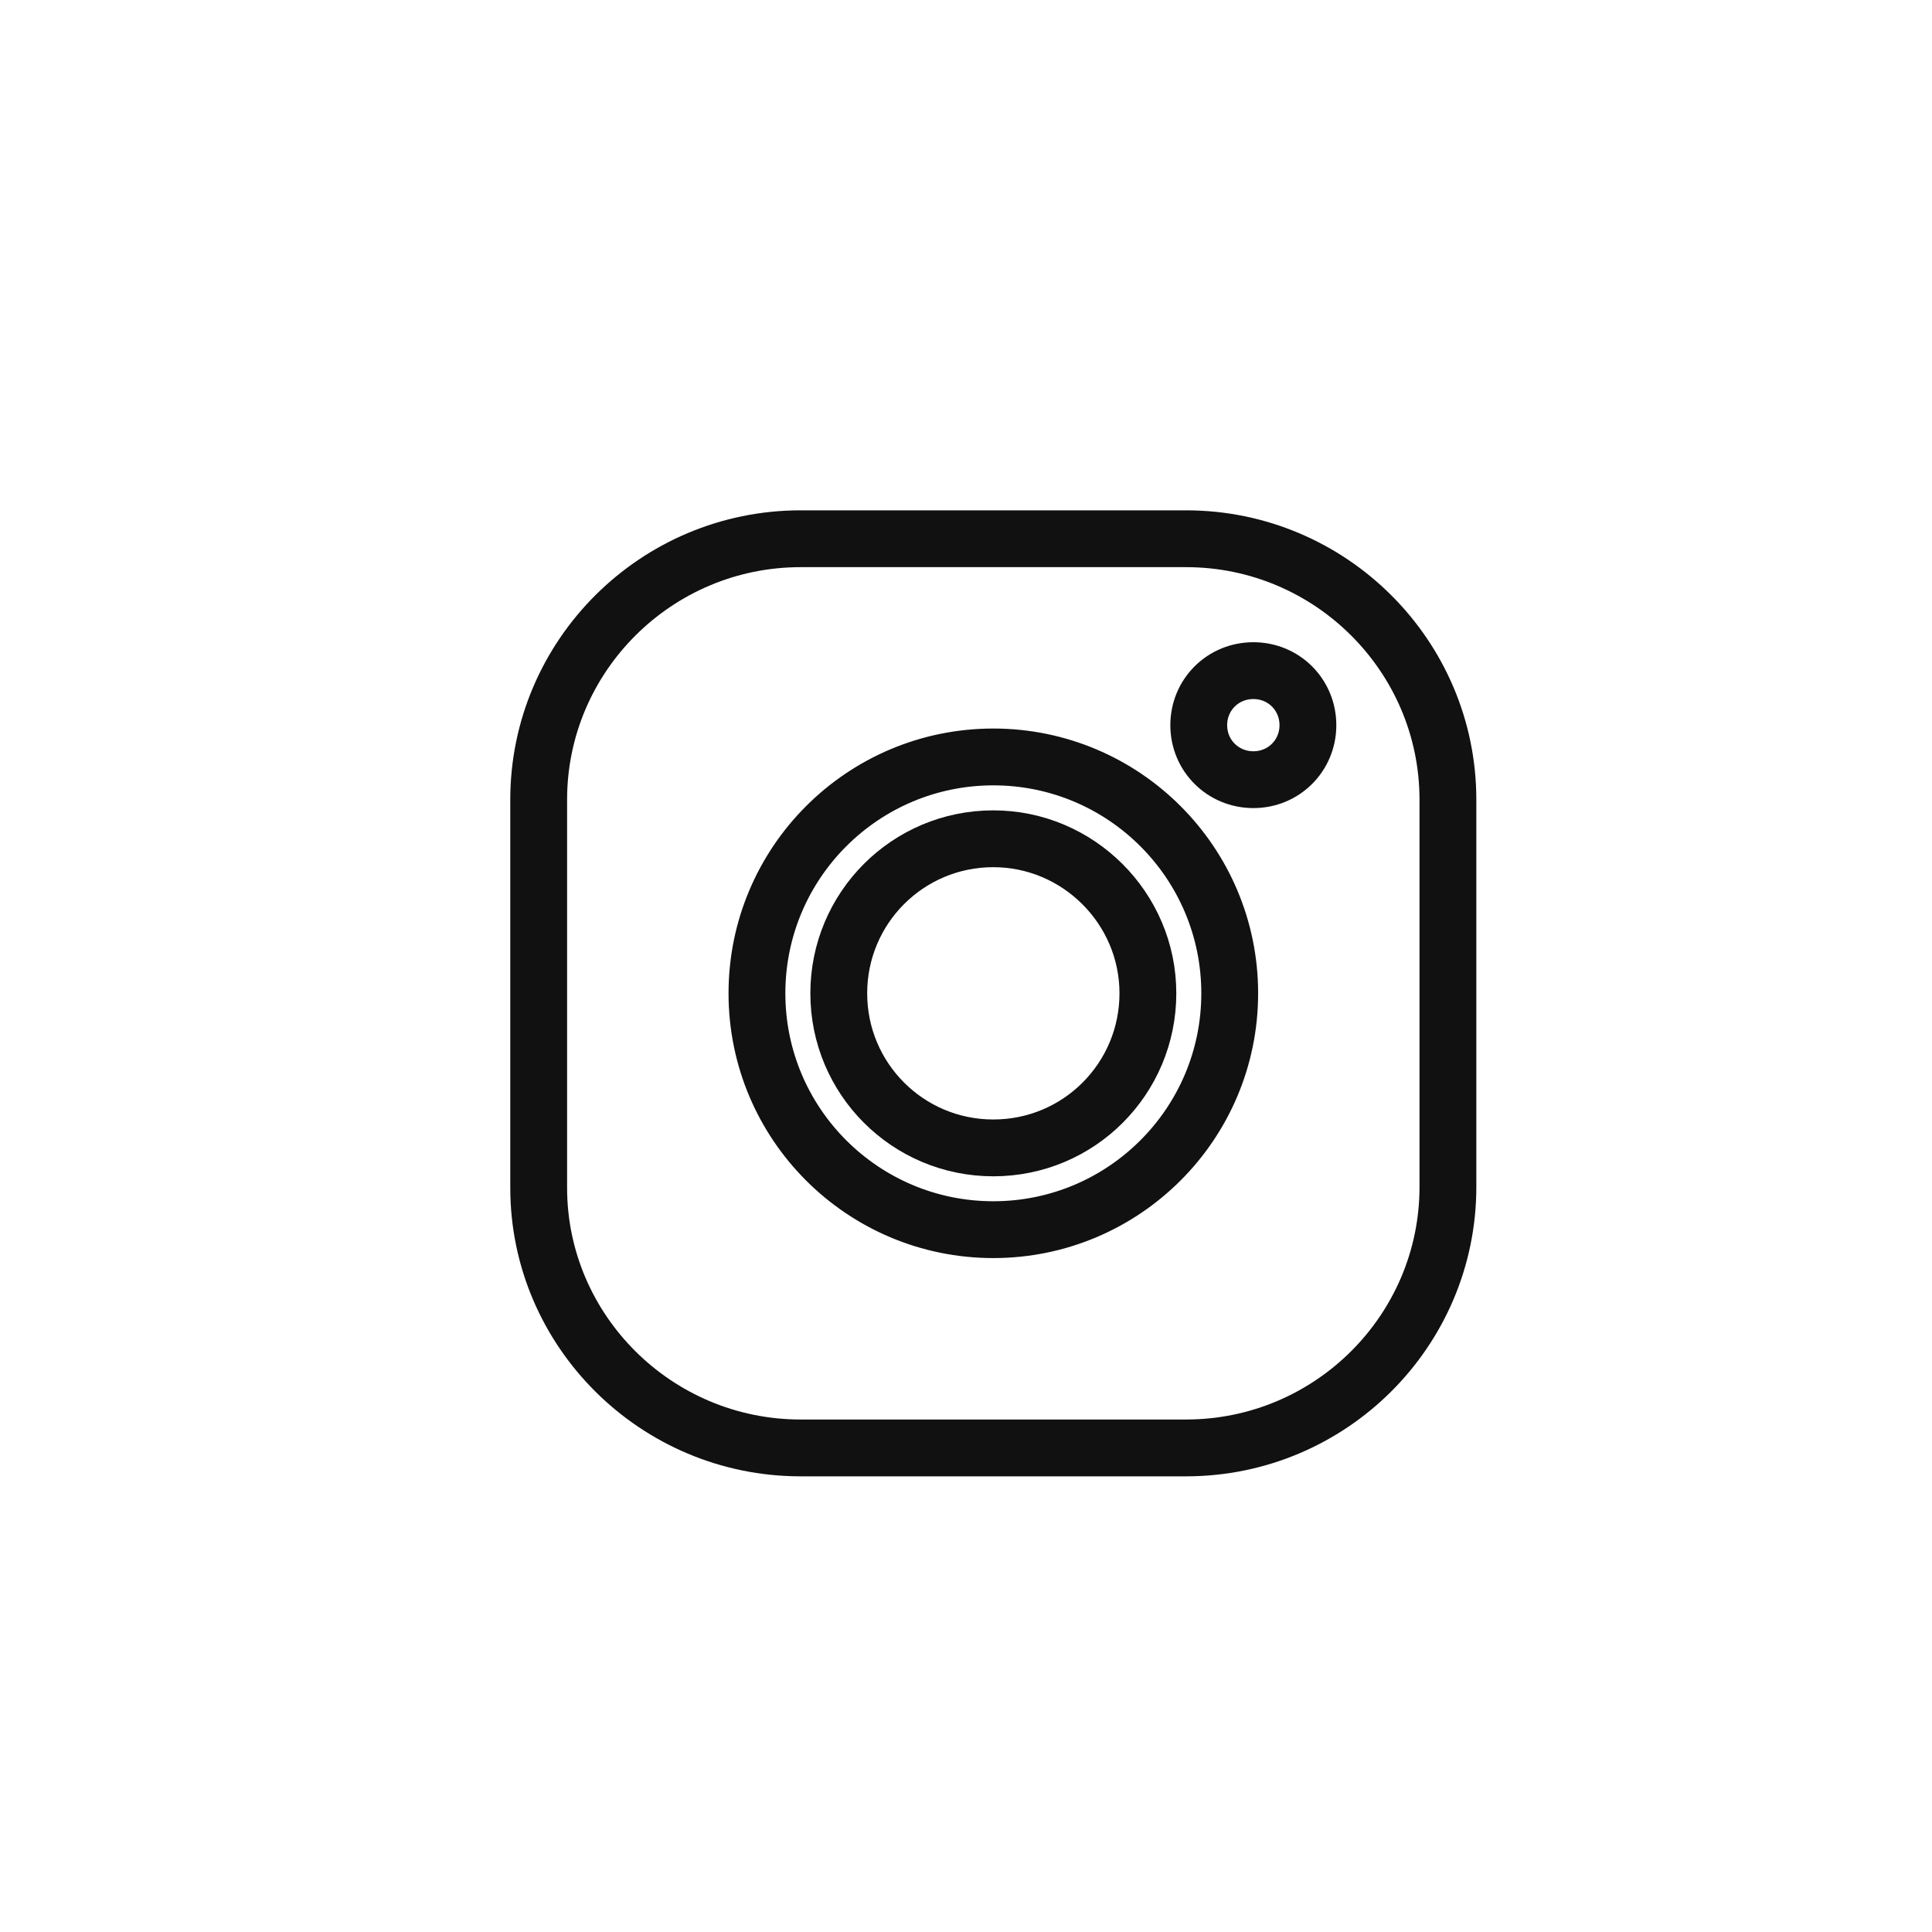
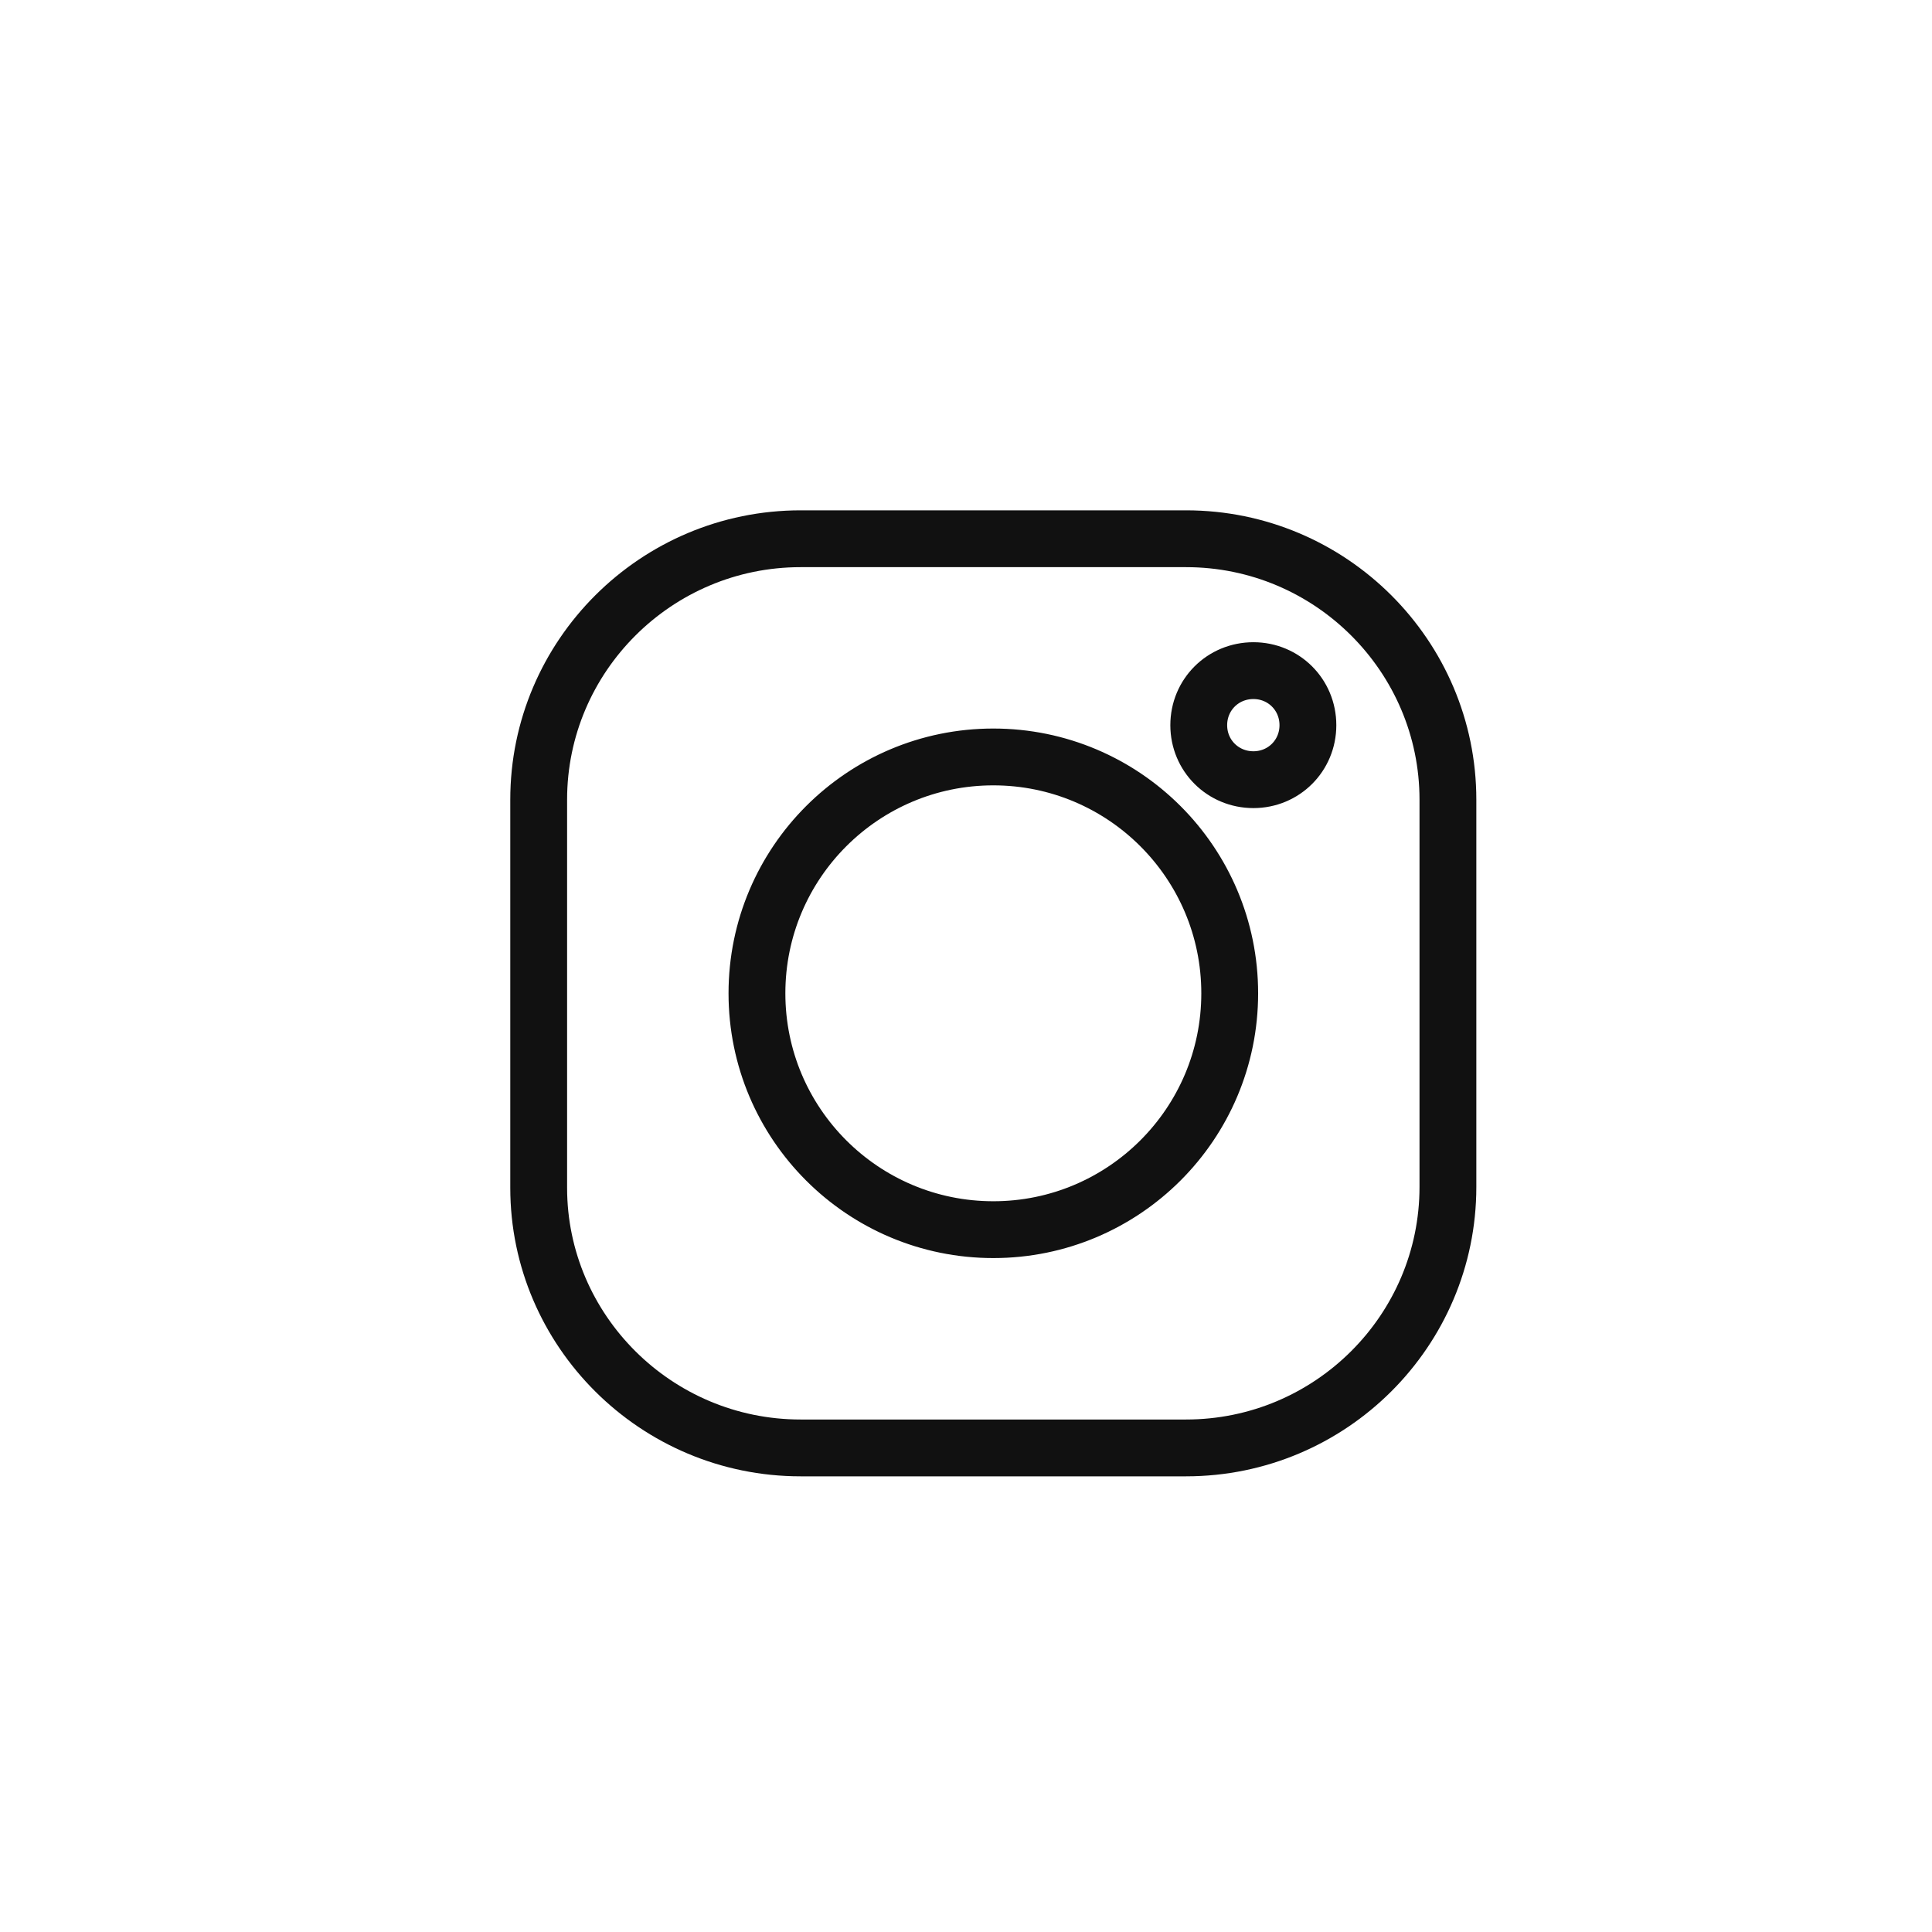
<svg xmlns="http://www.w3.org/2000/svg" viewBox="0 0 34.00 34.00" data-guides="{&quot;vertical&quot;:[],&quot;horizontal&quot;:[]}">
  <defs />
  <path fill="" stroke="#111111" fill-opacity="0" stroke-width="1" stroke-opacity="1" id="tSvgc01e6d063" title="Path 1" d="M20.873 9.481C18.612 9.481 16.35 9.481 14.089 9.481C11.546 9.481 9.48 11.545 9.48 14.072C9.48 16.349 9.48 18.627 9.48 20.904C9.48 23.417 11.544 25.481 14.089 25.481C16.35 25.481 18.611 25.481 20.872 25.481C23.417 25.481 25.481 23.417 25.481 20.889C25.481 18.617 25.481 16.345 25.481 14.073C25.481 11.546 23.417 9.481 20.873 9.481ZM13.321 17.481C13.321 15.182 15.186 13.321 17.481 13.321C19.776 13.321 21.641 15.182 21.641 17.481C21.641 19.78 19.775 21.64 17.481 21.64C15.186 21.64 13.321 19.78 13.321 17.481ZM22.058 13.721C21.522 13.721 21.096 13.297 21.096 12.762C21.096 12.226 21.521 11.802 22.058 11.802C22.592 11.802 23.017 12.226 23.017 12.762C23.017 13.297 22.592 13.721 22.058 13.721Z" />
-   <path fill="" stroke="#111111" fill-opacity="0" stroke-width="1" stroke-opacity="1" id="tSvgda9a8c1b54" title="Path 2" d="M17.481 14.761C15.975 14.761 14.761 15.978 14.761 17.481C14.761 18.983 15.974 20.201 17.481 20.201C18.989 20.201 20.201 18.982 20.201 17.481C20.201 15.979 18.971 14.761 17.481 14.761Z" />
</svg>